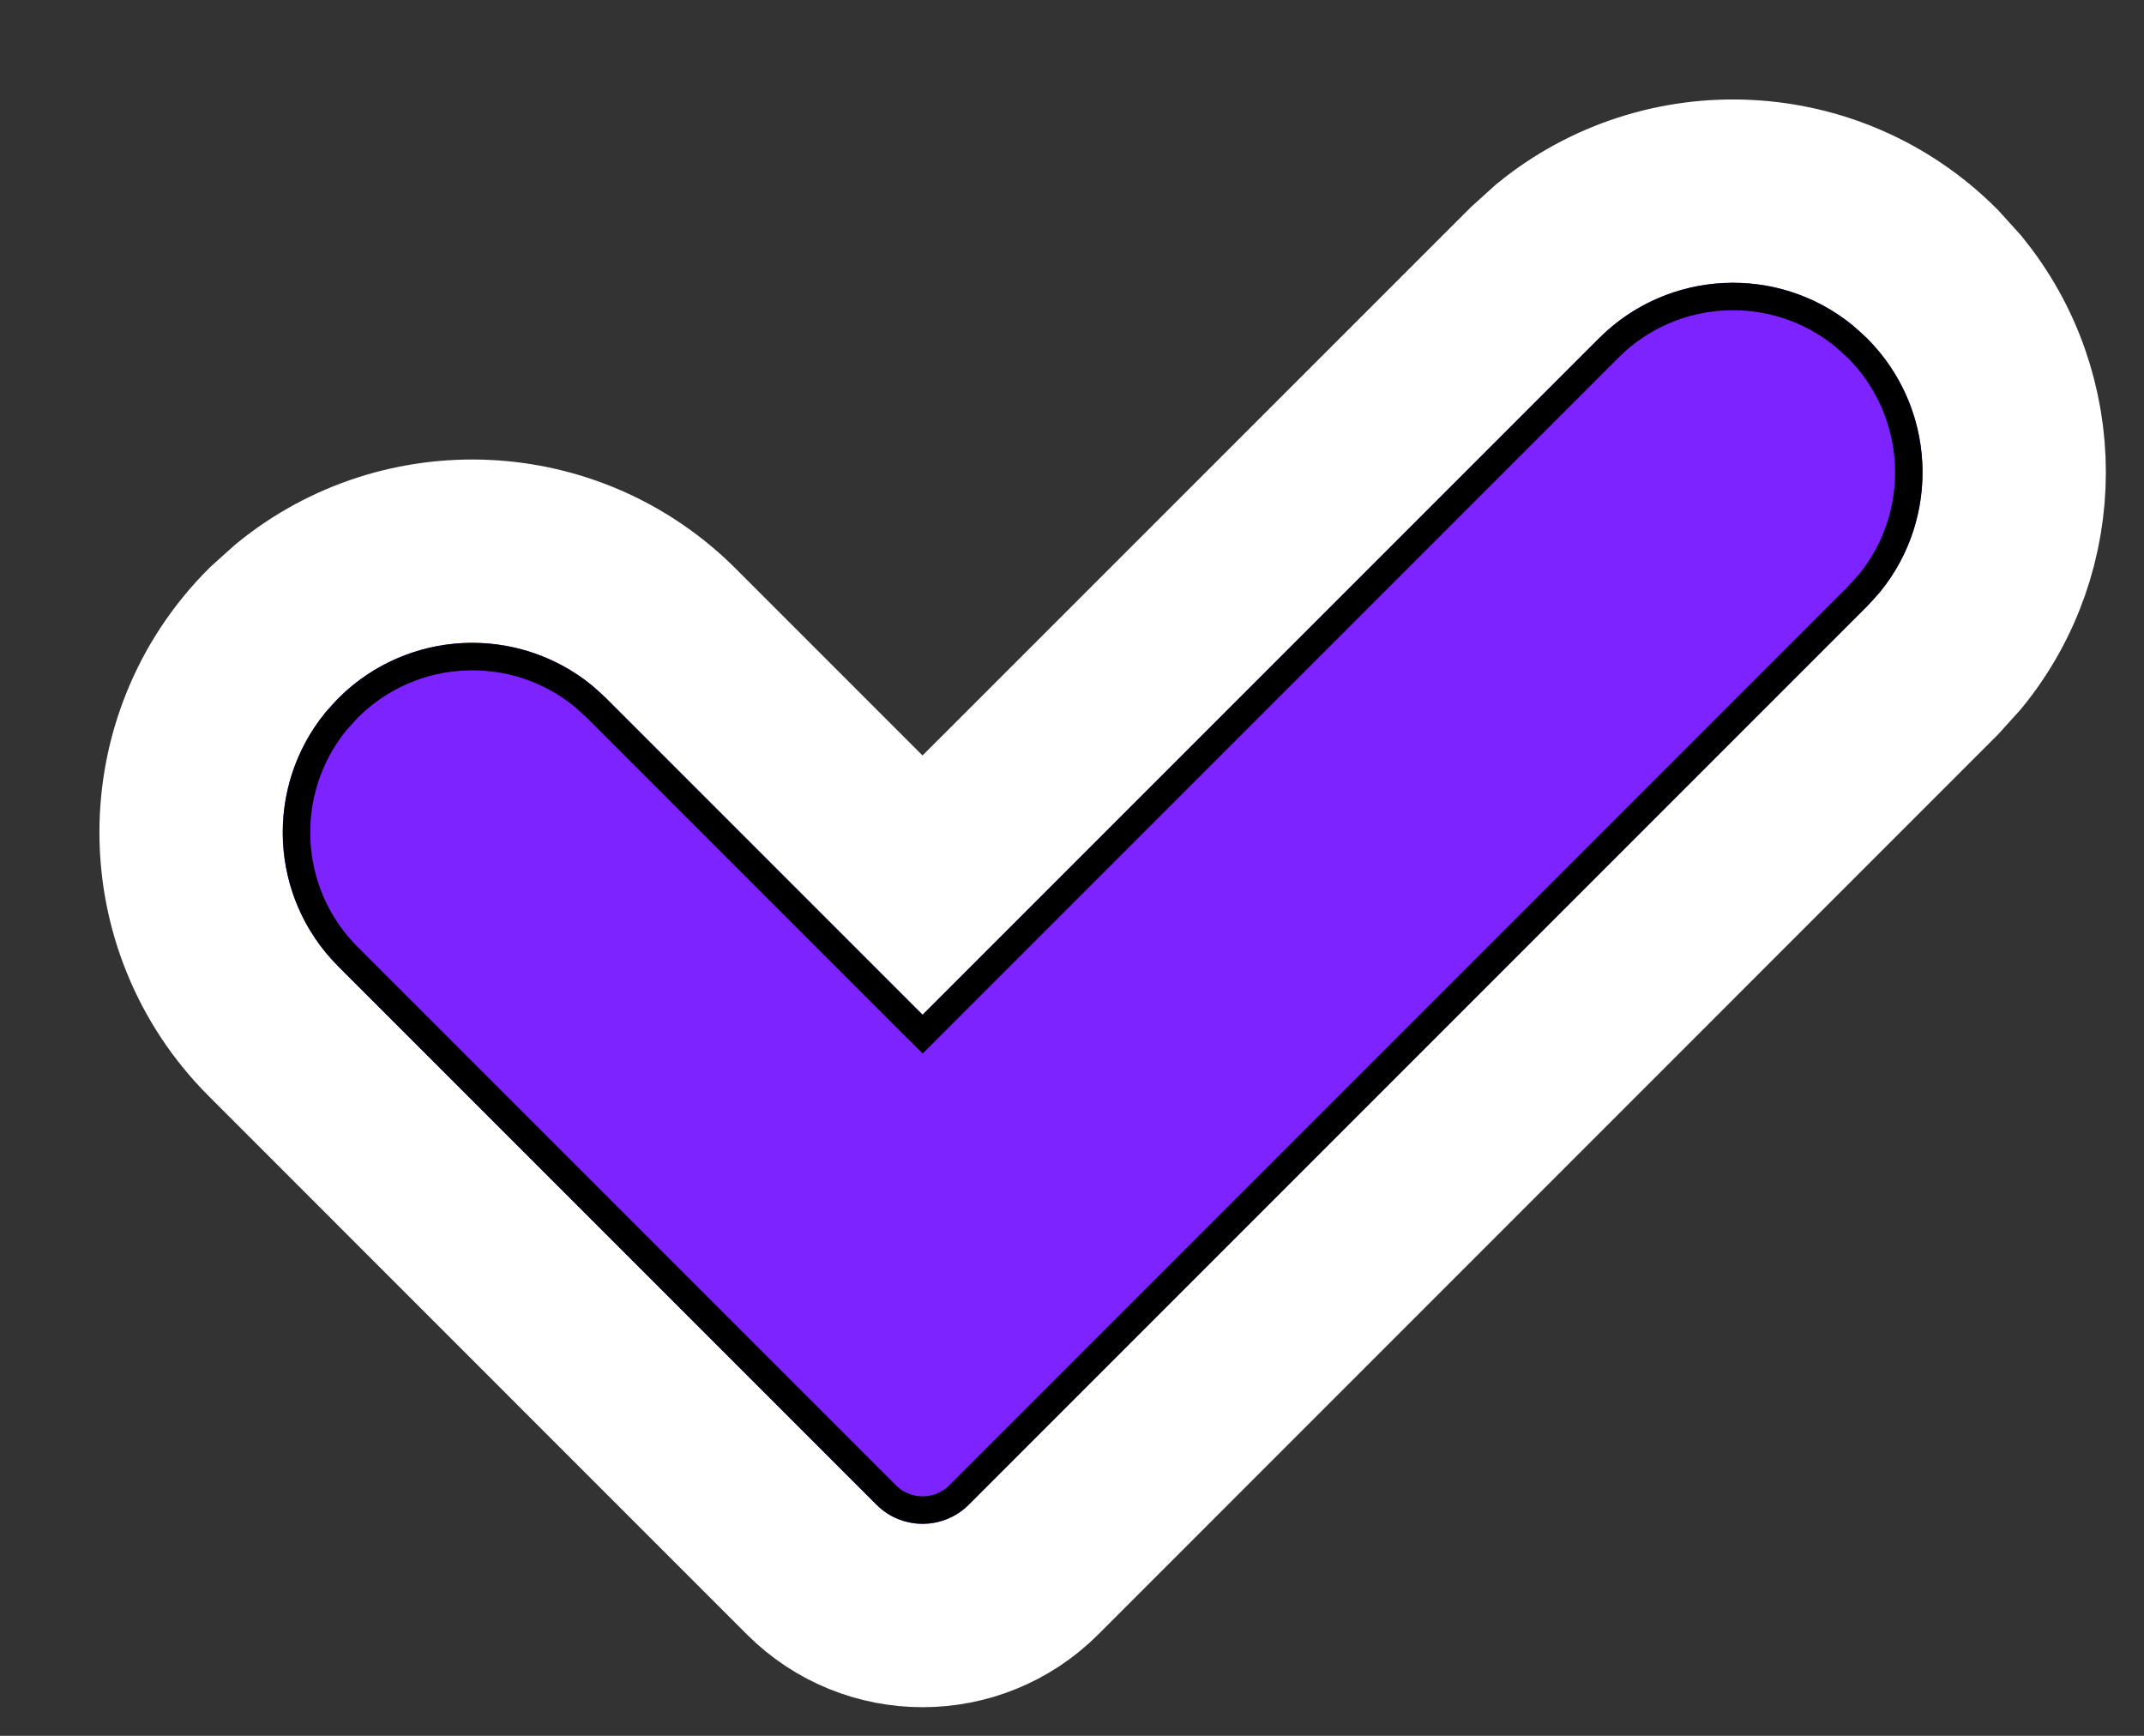
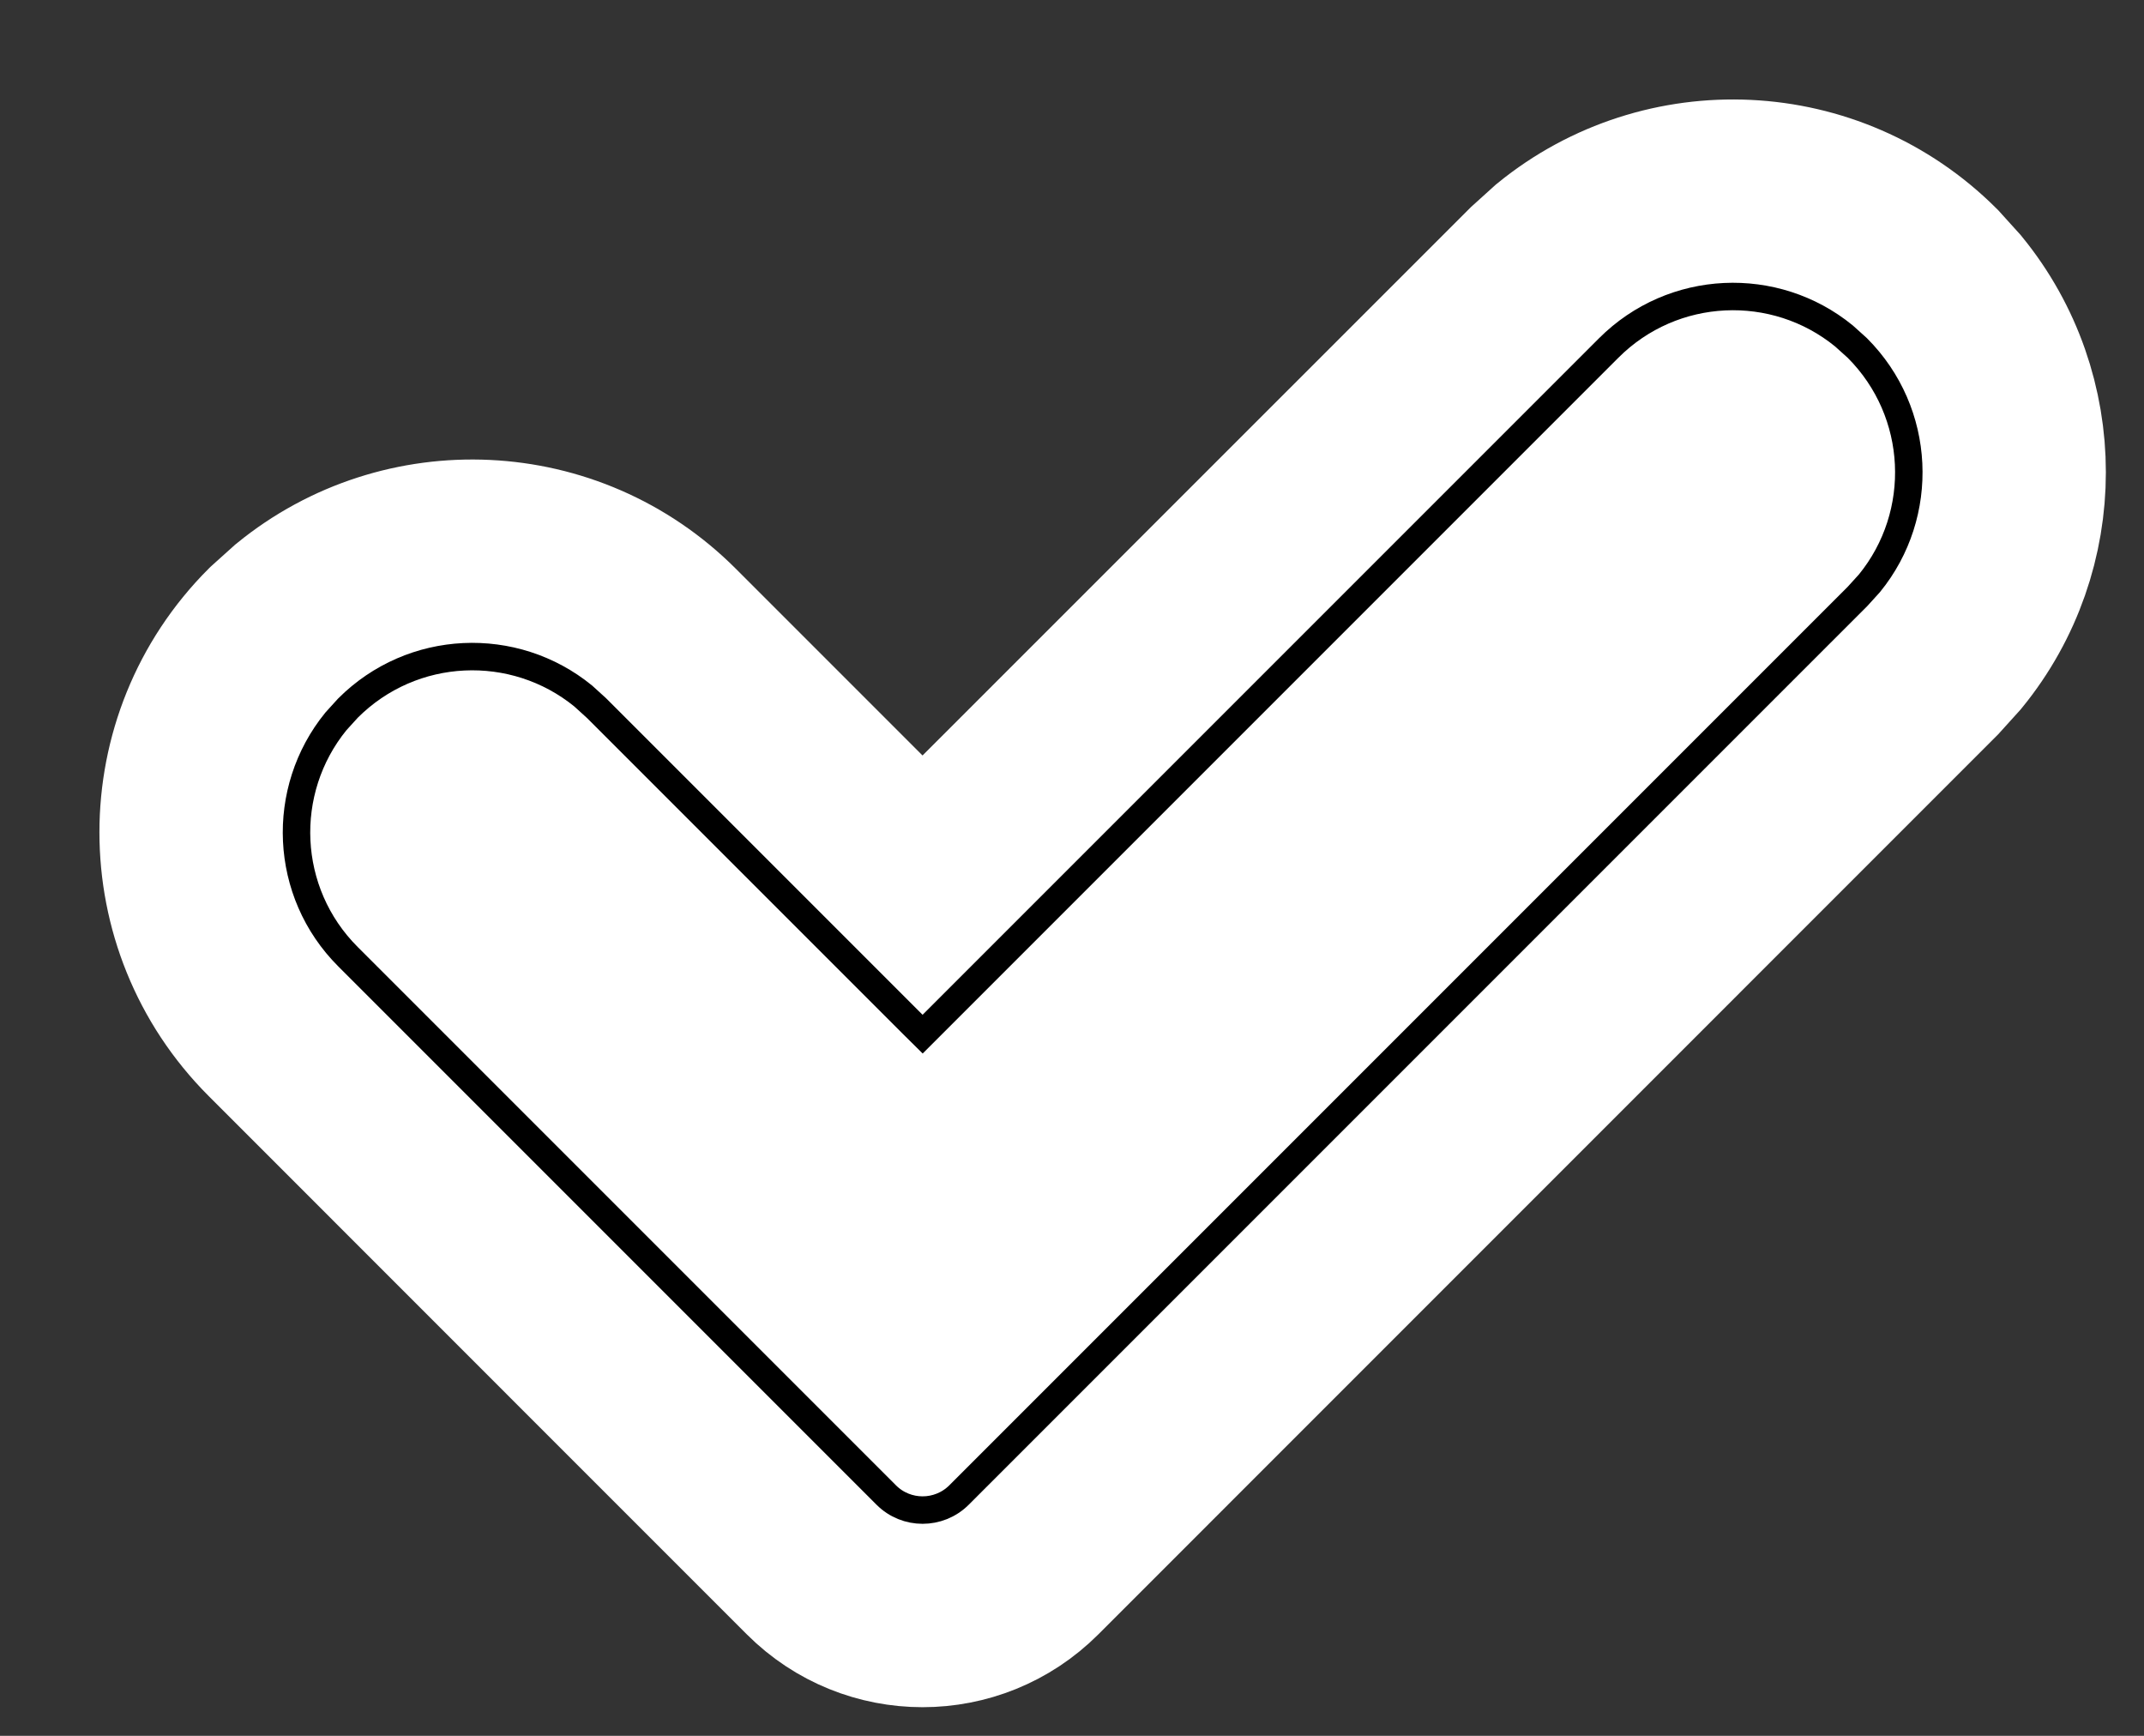
<svg xmlns="http://www.w3.org/2000/svg" width="21" height="17" viewBox="0 0 21 17" fill="none">
  <rect x="0" y="0" width="21" height="17" fill="#333333" stroke="none" />
  <path d="M15.236 2.489C16.318 1.607 17.913 1.67 18.922 2.678L19.111 2.887C19.935 3.896 19.935 5.354 19.111 6.363L18.922 6.572L10.123 15.372C9.523 15.972 8.55 15.972 7.95 15.372L5.776 13.198L2.678 10.099C1.603 9.023 1.602 7.28 2.678 6.204L2.887 6.016C3.968 5.133 5.564 5.196 6.572 6.204L9.036 8.668L15.027 2.678L15.236 2.489Z" fill="white" stroke="white" stroke-width="1.795" />
-   <path d="M18.287 3.313C17.562 2.588 16.387 2.588 15.662 3.313L9.037 9.938L5.938 6.839C5.213 6.114 4.038 6.114 3.313 6.839C2.588 7.564 2.588 8.739 3.313 9.464L6.412 12.563L8.585 14.737C8.835 14.986 9.239 14.986 9.488 14.737L18.287 5.938C19.012 5.213 19.012 4.038 18.287 3.313Z" fill="#7D23FF" />
  <path d="M15.757 3.408C16.387 2.778 17.385 2.738 18.061 3.29L18.192 3.408C18.822 4.039 18.862 5.036 18.311 5.712L18.192 5.843L9.393 14.642C9.196 14.838 8.877 14.838 8.681 14.642L3.408 9.369C2.778 8.739 2.739 7.742 3.29 7.065L3.408 6.935C4.039 6.304 5.036 6.265 5.712 6.816L5.843 6.935L8.941 10.033L9.037 10.128L15.757 3.408Z" stroke="black" stroke-width="0.269" />
</svg>